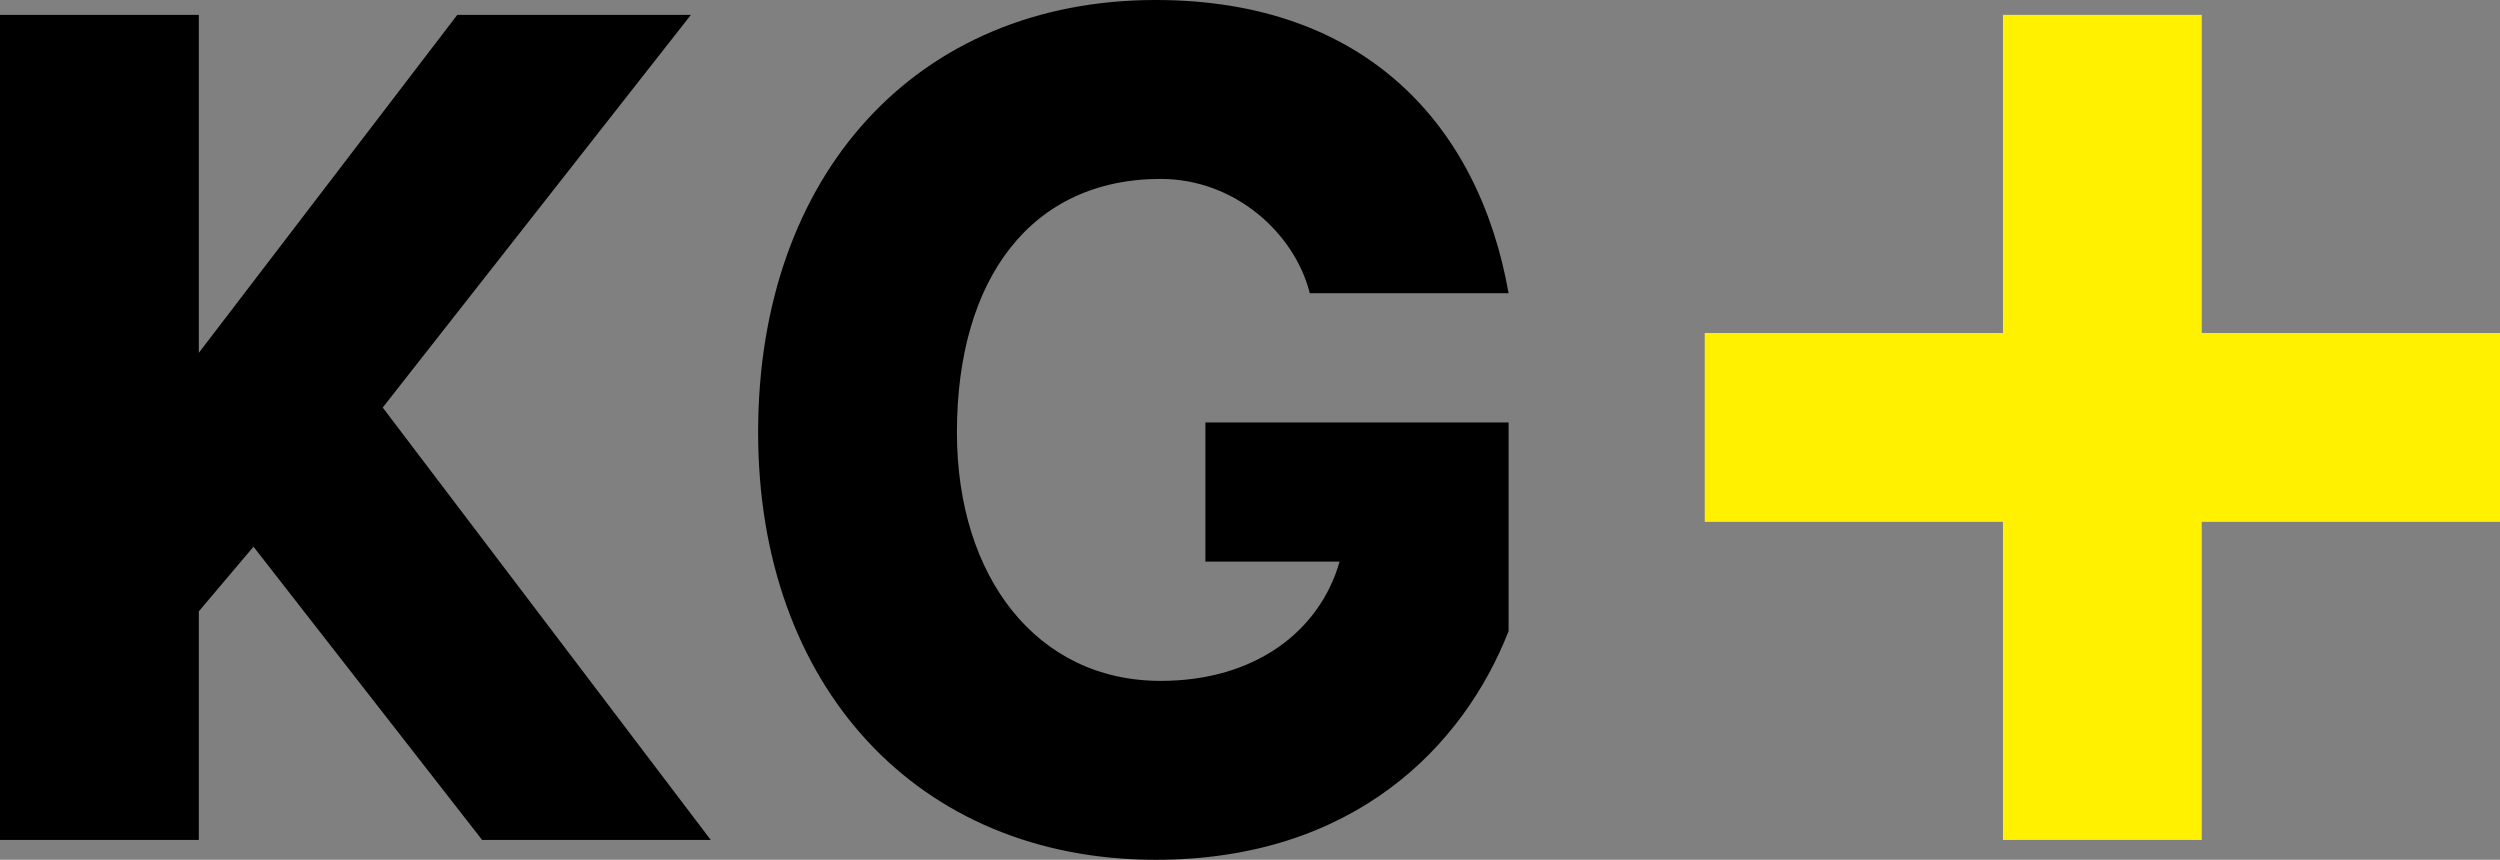
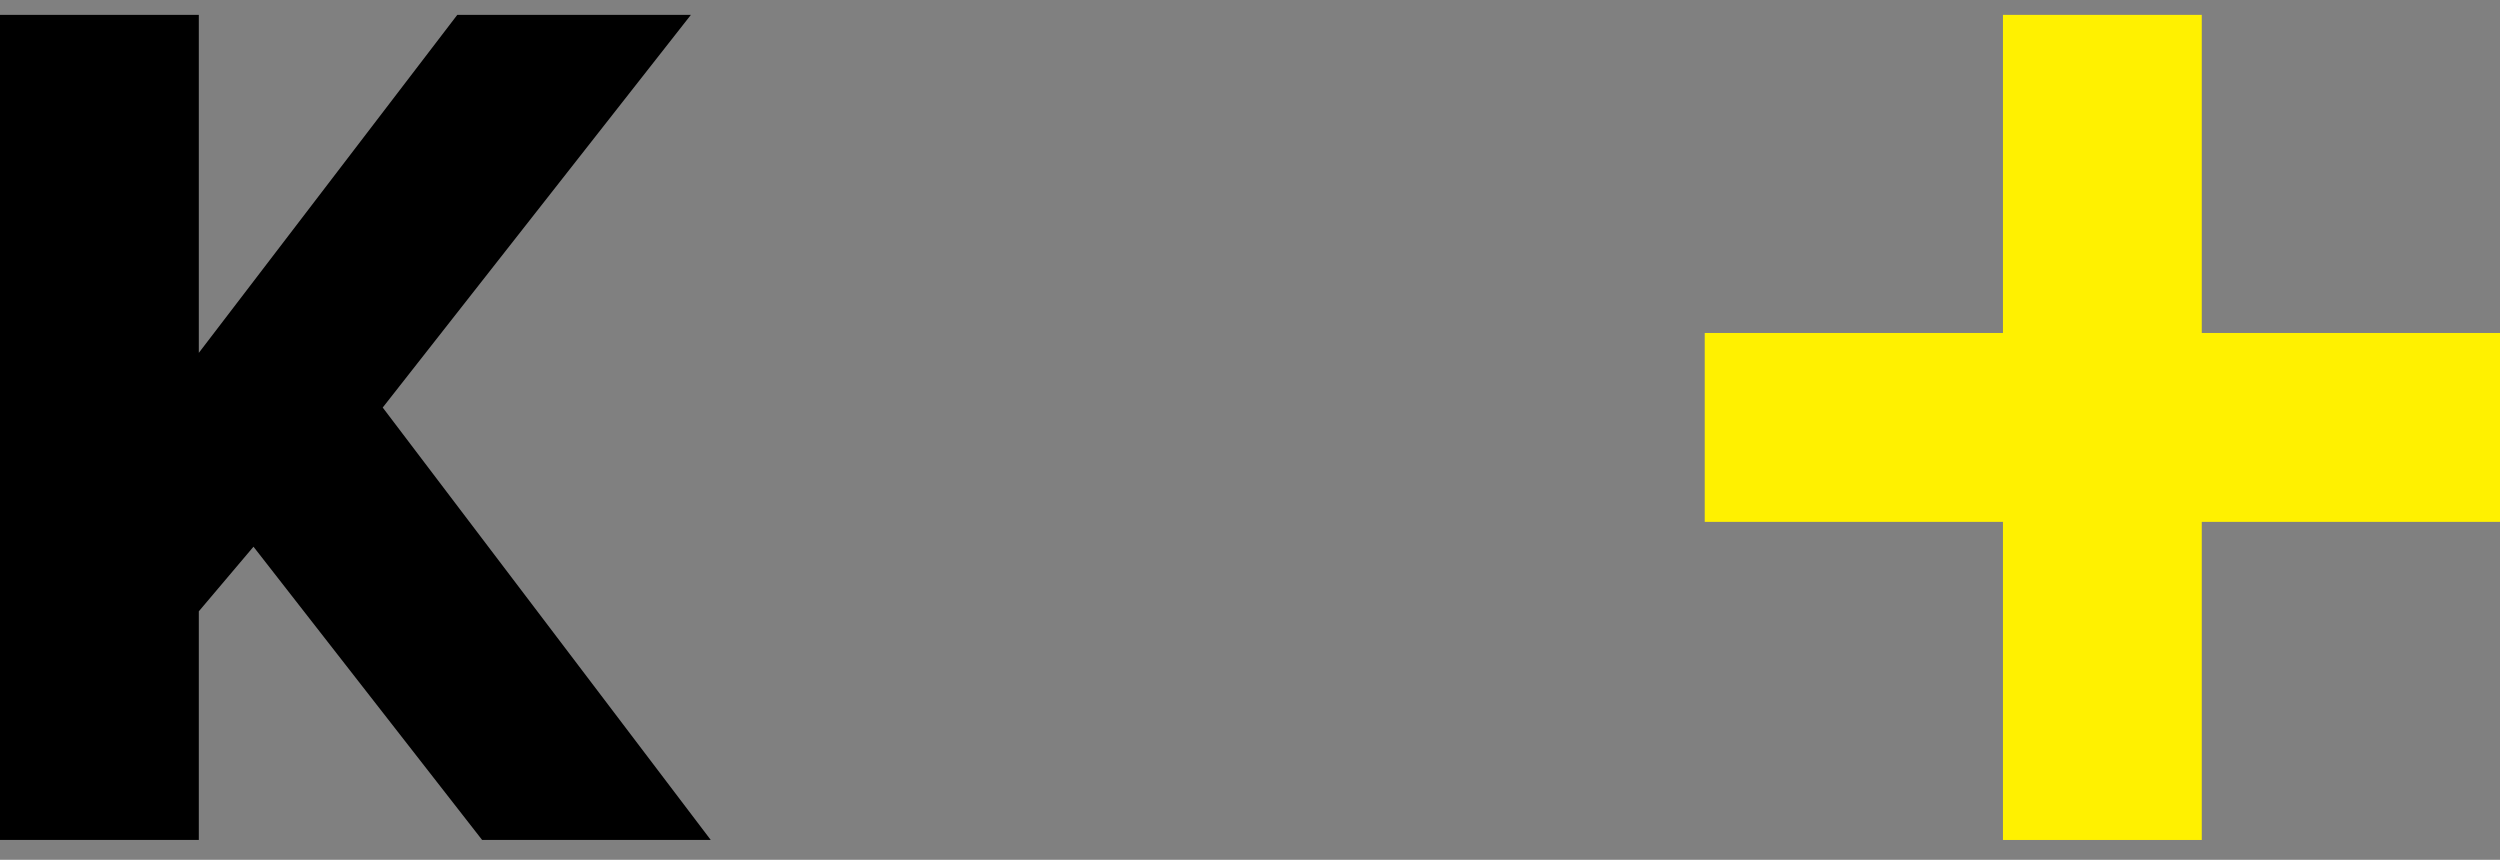
<svg xmlns="http://www.w3.org/2000/svg" id="Layer_2" viewBox="0 0 574.965 197.744">
  <rect x="0" y="0" width="574.965" height="197.744" fill="#808080" stroke="none" />
  <defs>
    <style>.cls-1{fill:#fff100;}</style>
  </defs>
  <g id="_レイヤー_1">
    <g>
-       <path d="M265.799,0c48.007,0,74.297,28.576,81.155,67.439h-45.721c-3.429-13.716-17.145-26.29-34.291-26.29-29.719,0-46.864,22.861-46.864,58.294,0,33.148,18.288,57.151,46.864,57.151,21.718,0,36.577-11.43,41.149-27.433h-30.862v-32.005h69.725v48.007c-10.287,26.29-35.434,52.579-81.155,52.579-54.865,0-91.442-40.006-91.442-98.3C174.357,40.006,210.933,0,265.799,0Z" />
      <polygon class="cls-1" points="574.965 76.58 506.376 76.58 506.376 3.419 460.65 3.419 460.65 76.58 392.061 76.58 392.061 120.02 460.65 120.02 460.65 193.182 506.376 193.182 506.376 120.02 574.965 120.02 574.965 76.58" />
      <polygon points="0 193.18 0 3.421 45.725 3.421 45.725 81.153 105.168 3.421 158.895 3.421 88.021 93.728 163.467 193.18 110.883 193.18 58.299 125.735 45.725 140.596 45.725 193.18 0 193.18" />
    </g>
  </g>
</svg>